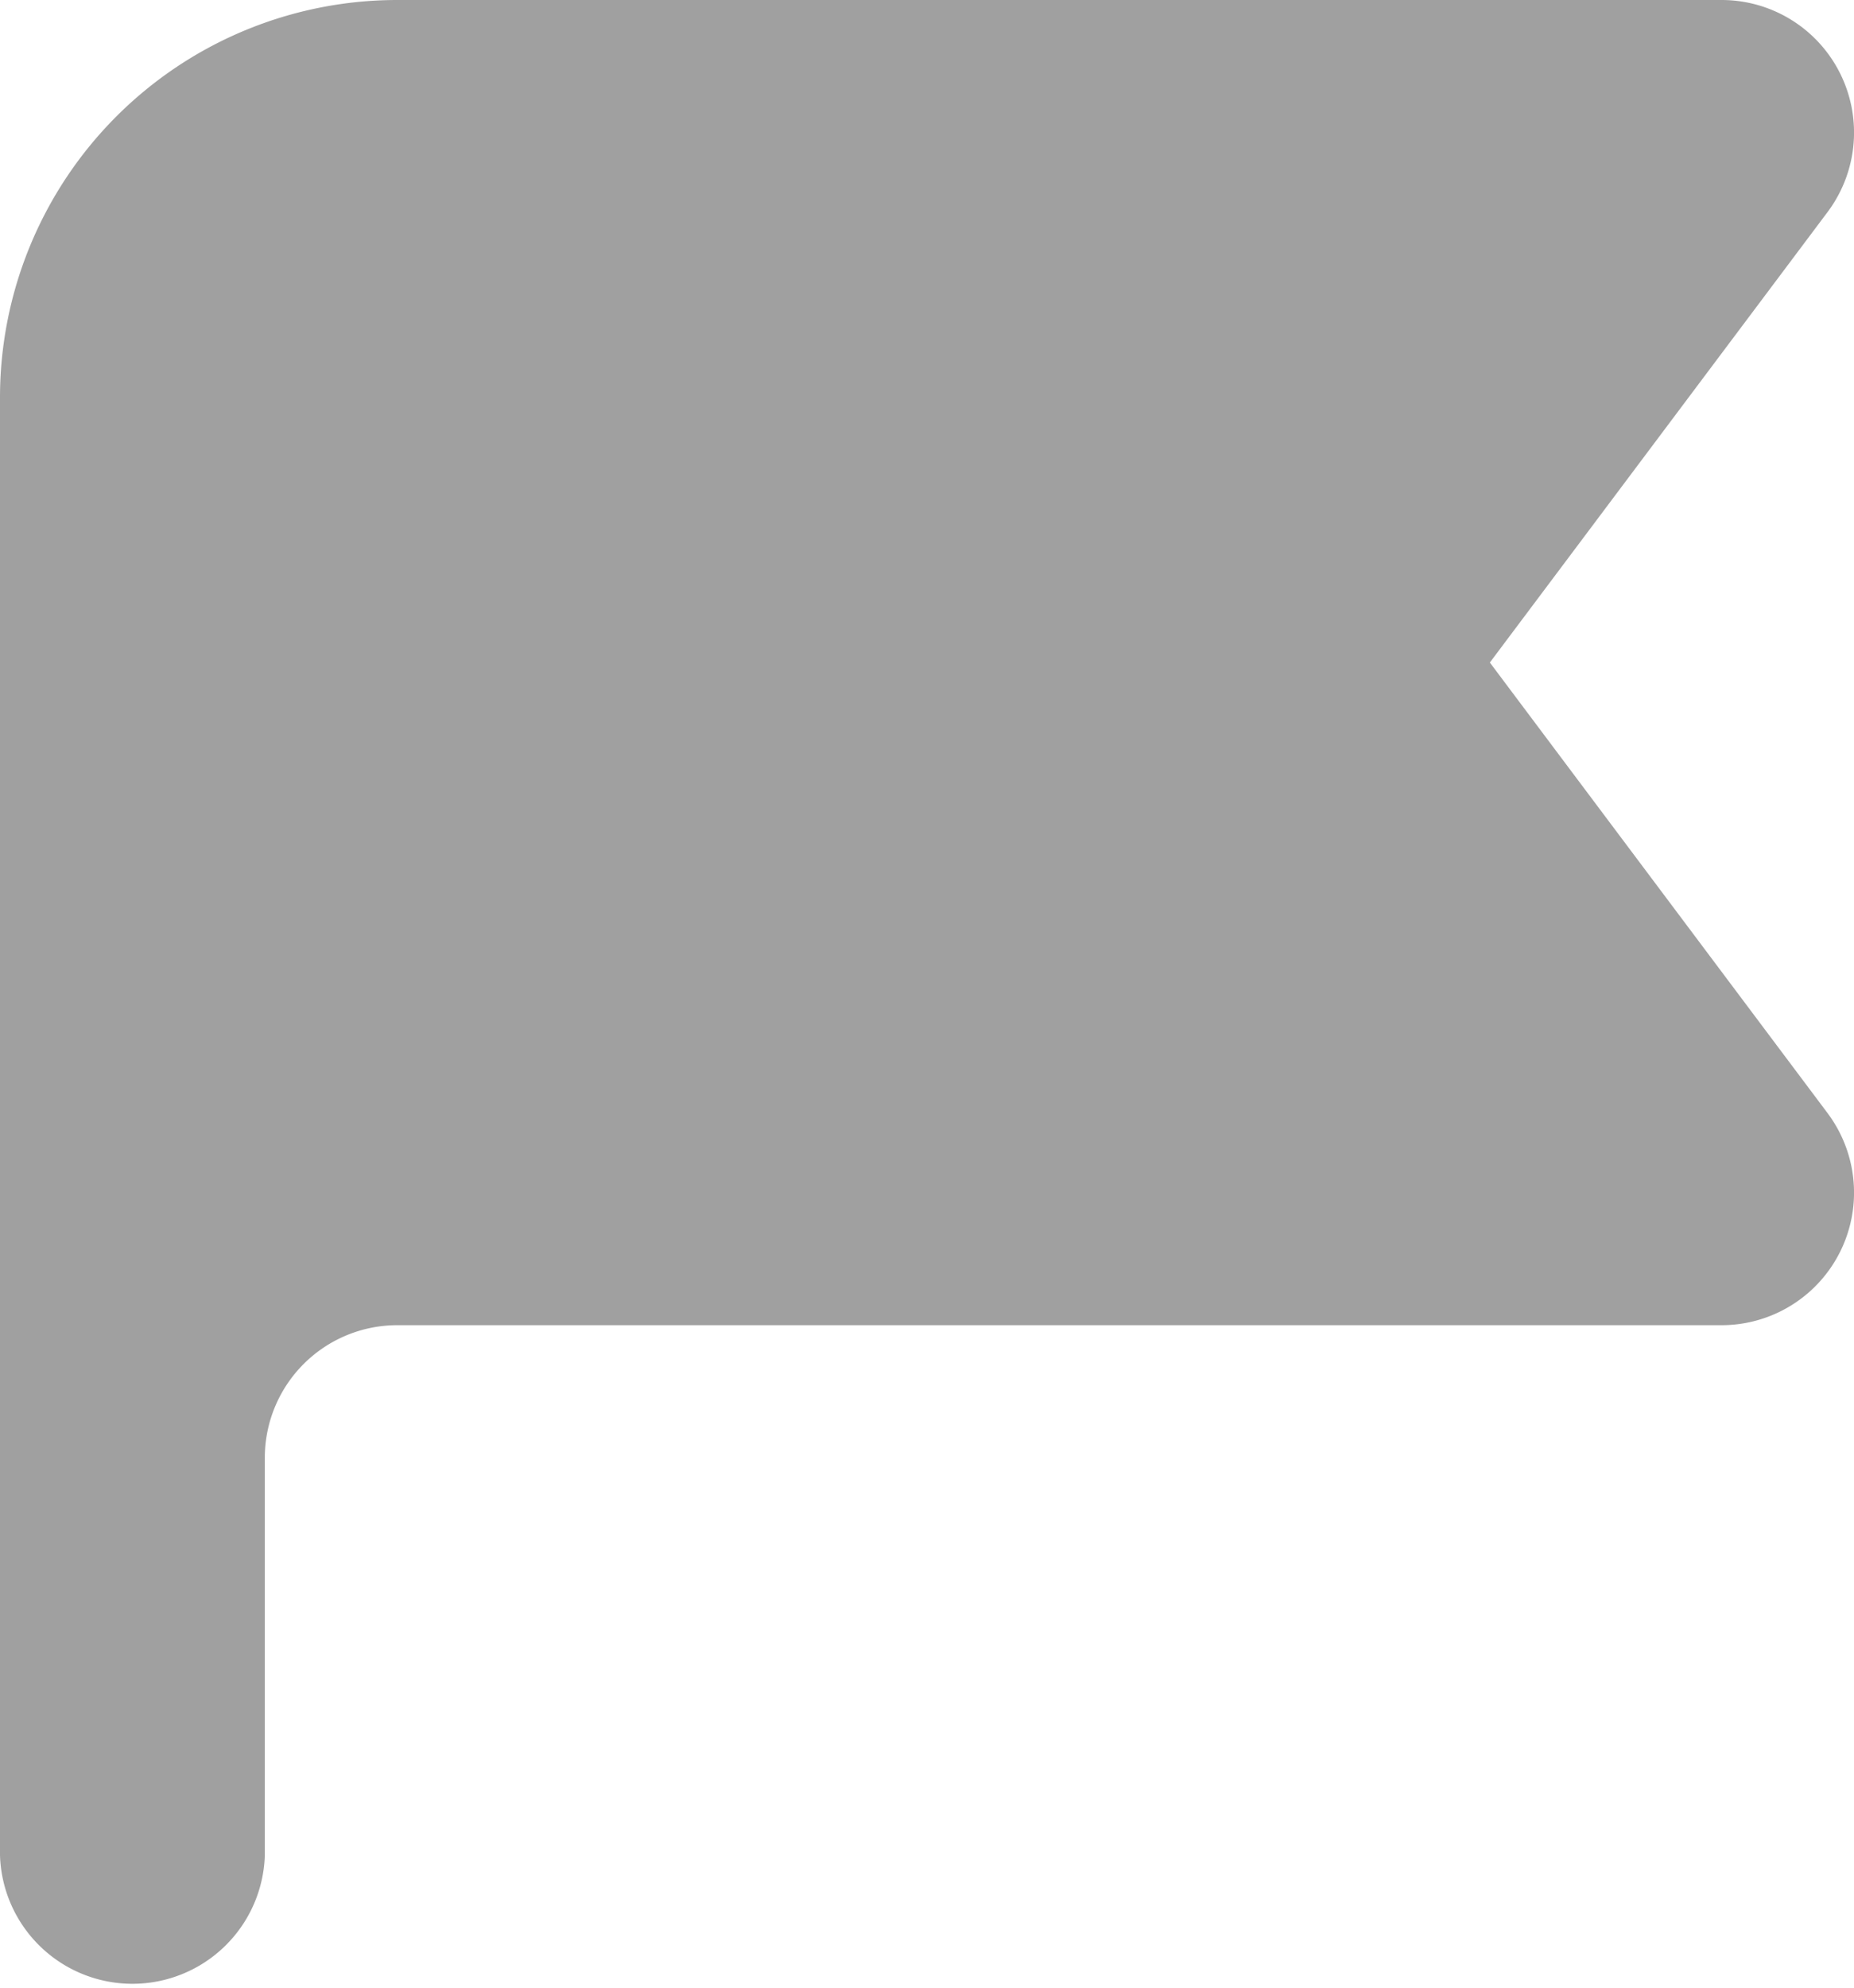
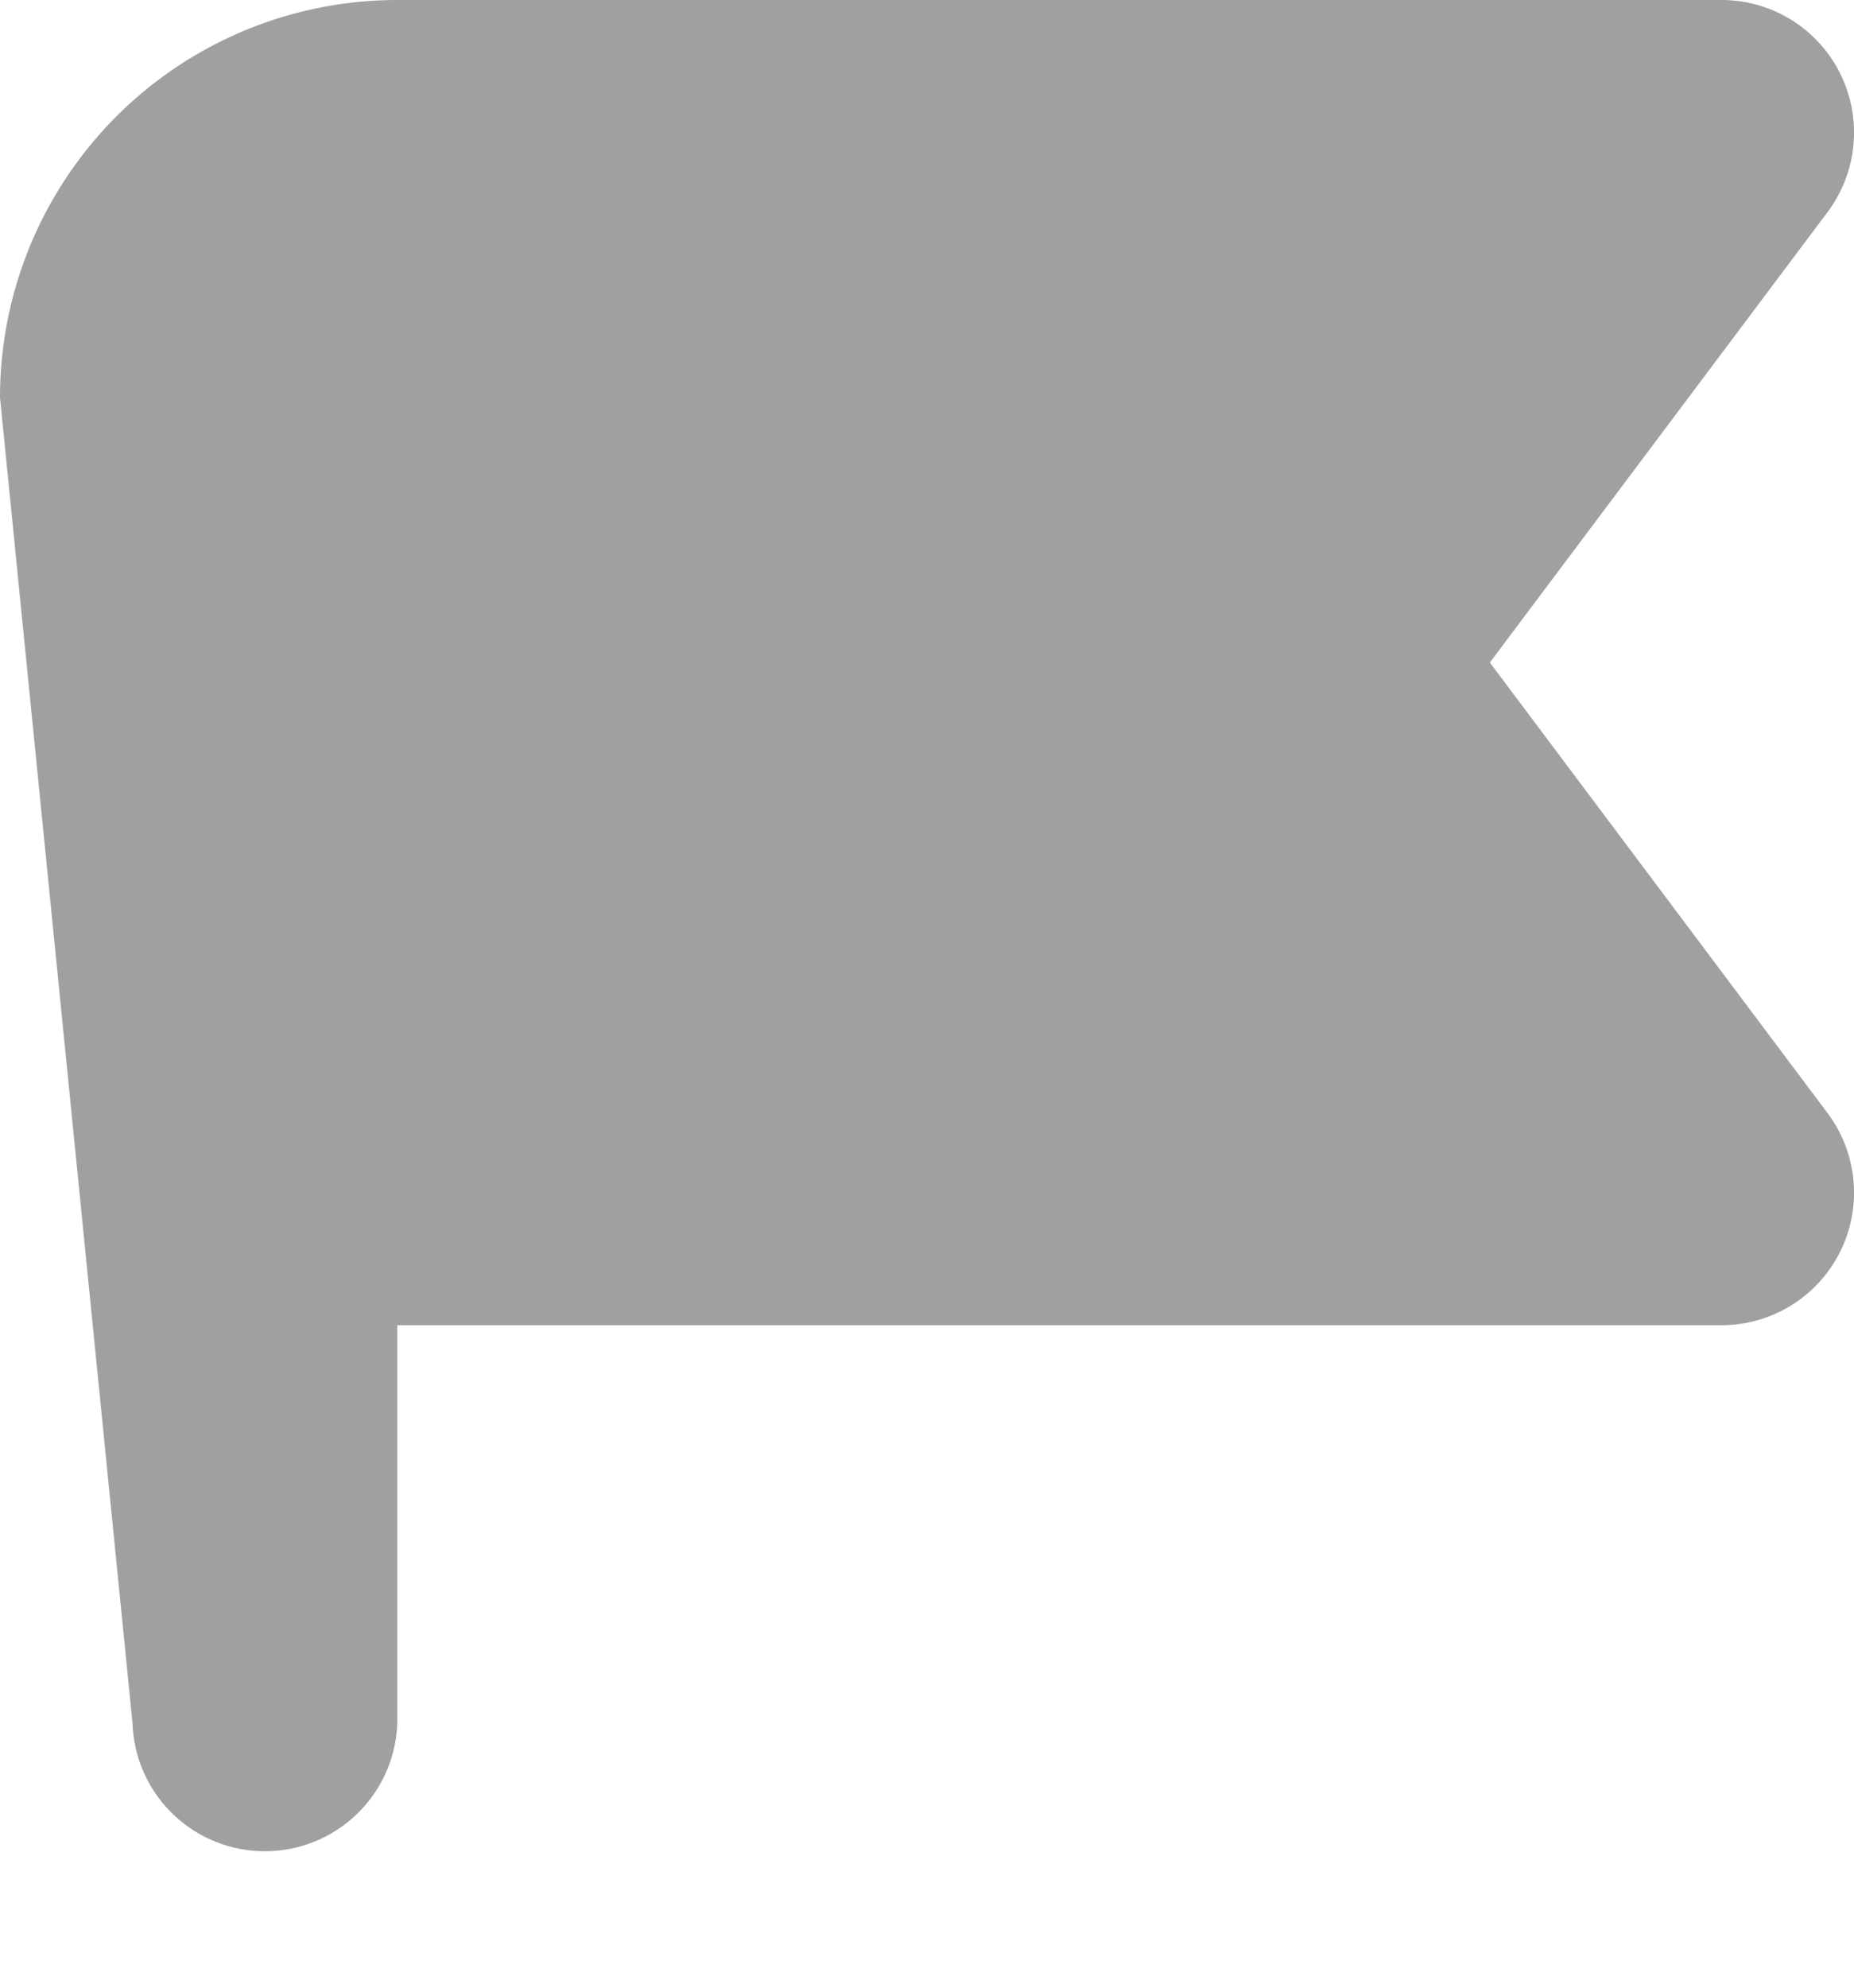
<svg xmlns="http://www.w3.org/2000/svg" width="14.933" height="16" viewBox="0 0 14.933 16">
-   <path id="Path_44" data-name="Path 44" d="M3,6.2A3.2,3.2,0,0,1,6.2,3H16.867a1.067,1.067,0,0,1,.853,1.707L15,8.333l2.72,3.627a1.067,1.067,0,0,1-.853,1.707H6.2a1.067,1.067,0,0,0-1.067,1.067v3.2a1.067,1.067,0,0,1-2.133,0Z" transform="translate(-3 -3)" fill="#a0a0a0" fill-rule="evenodd" />
+   <path id="Path_44" data-name="Path 44" d="M3,6.2A3.2,3.2,0,0,1,6.2,3H16.867a1.067,1.067,0,0,1,.853,1.707L15,8.333l2.72,3.627a1.067,1.067,0,0,1-.853,1.707H6.2v3.2a1.067,1.067,0,0,1-2.133,0Z" transform="translate(-3 -3)" fill="#a0a0a0" fill-rule="evenodd" />
</svg>